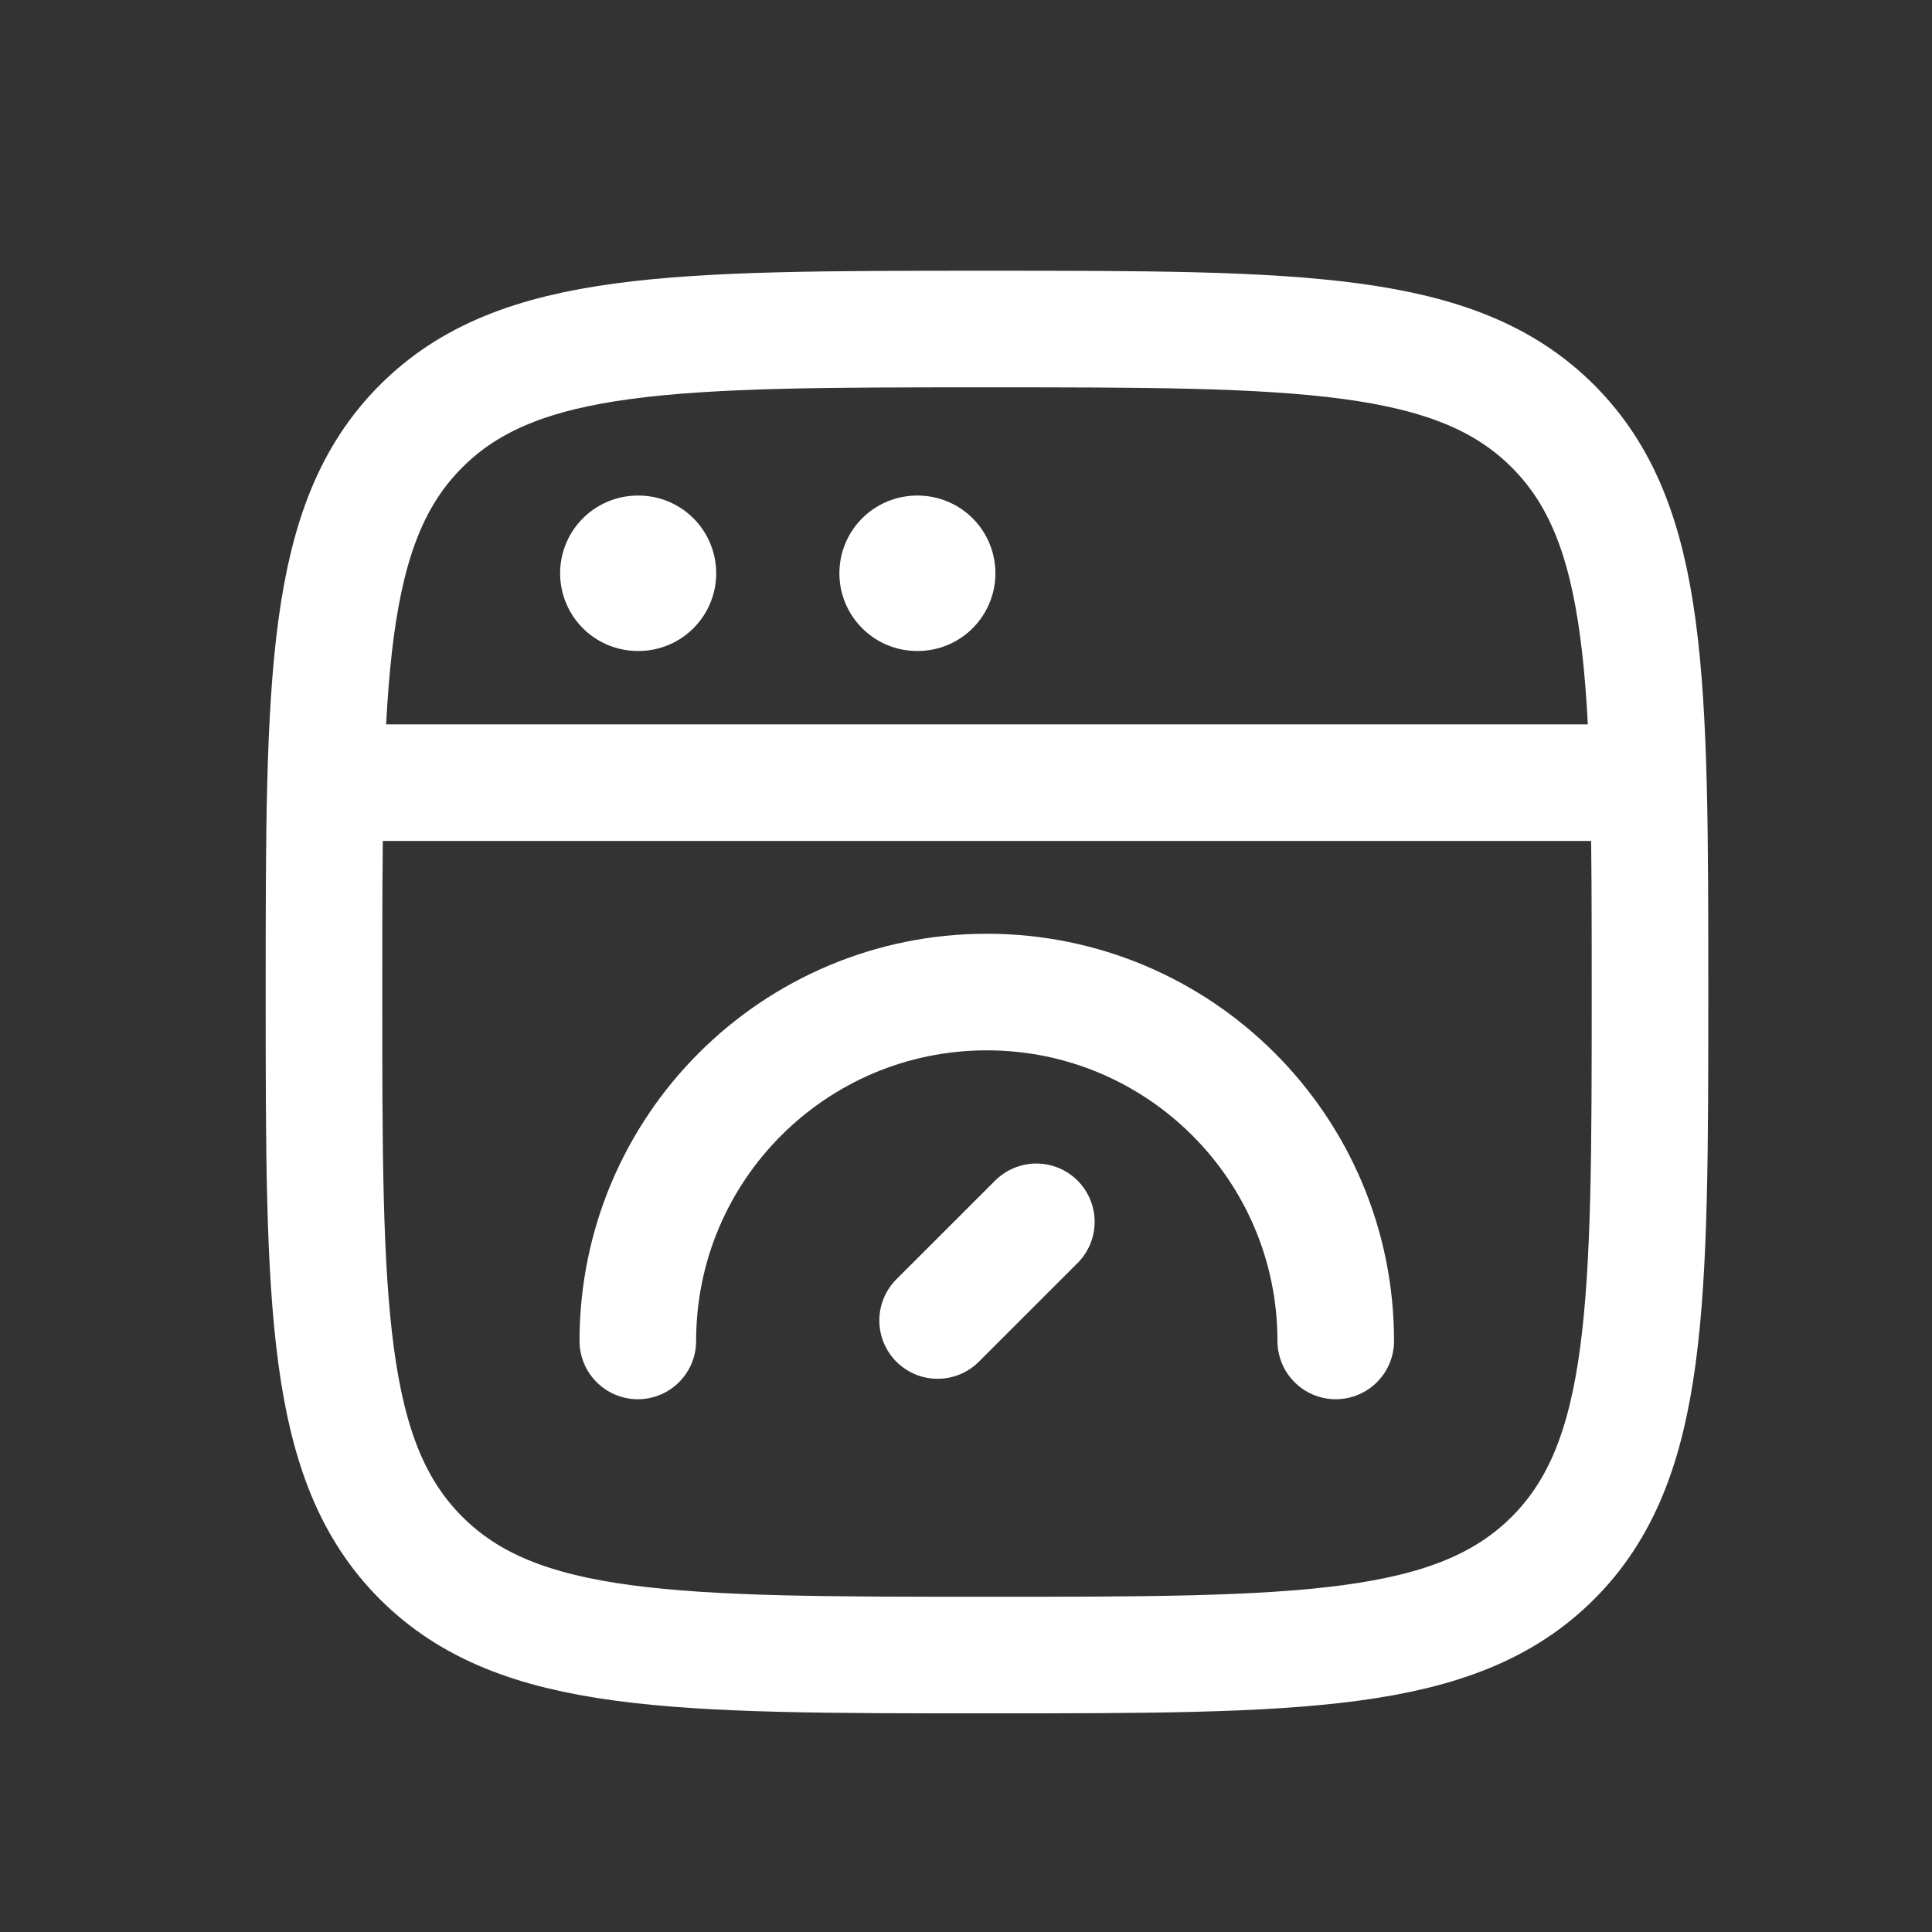
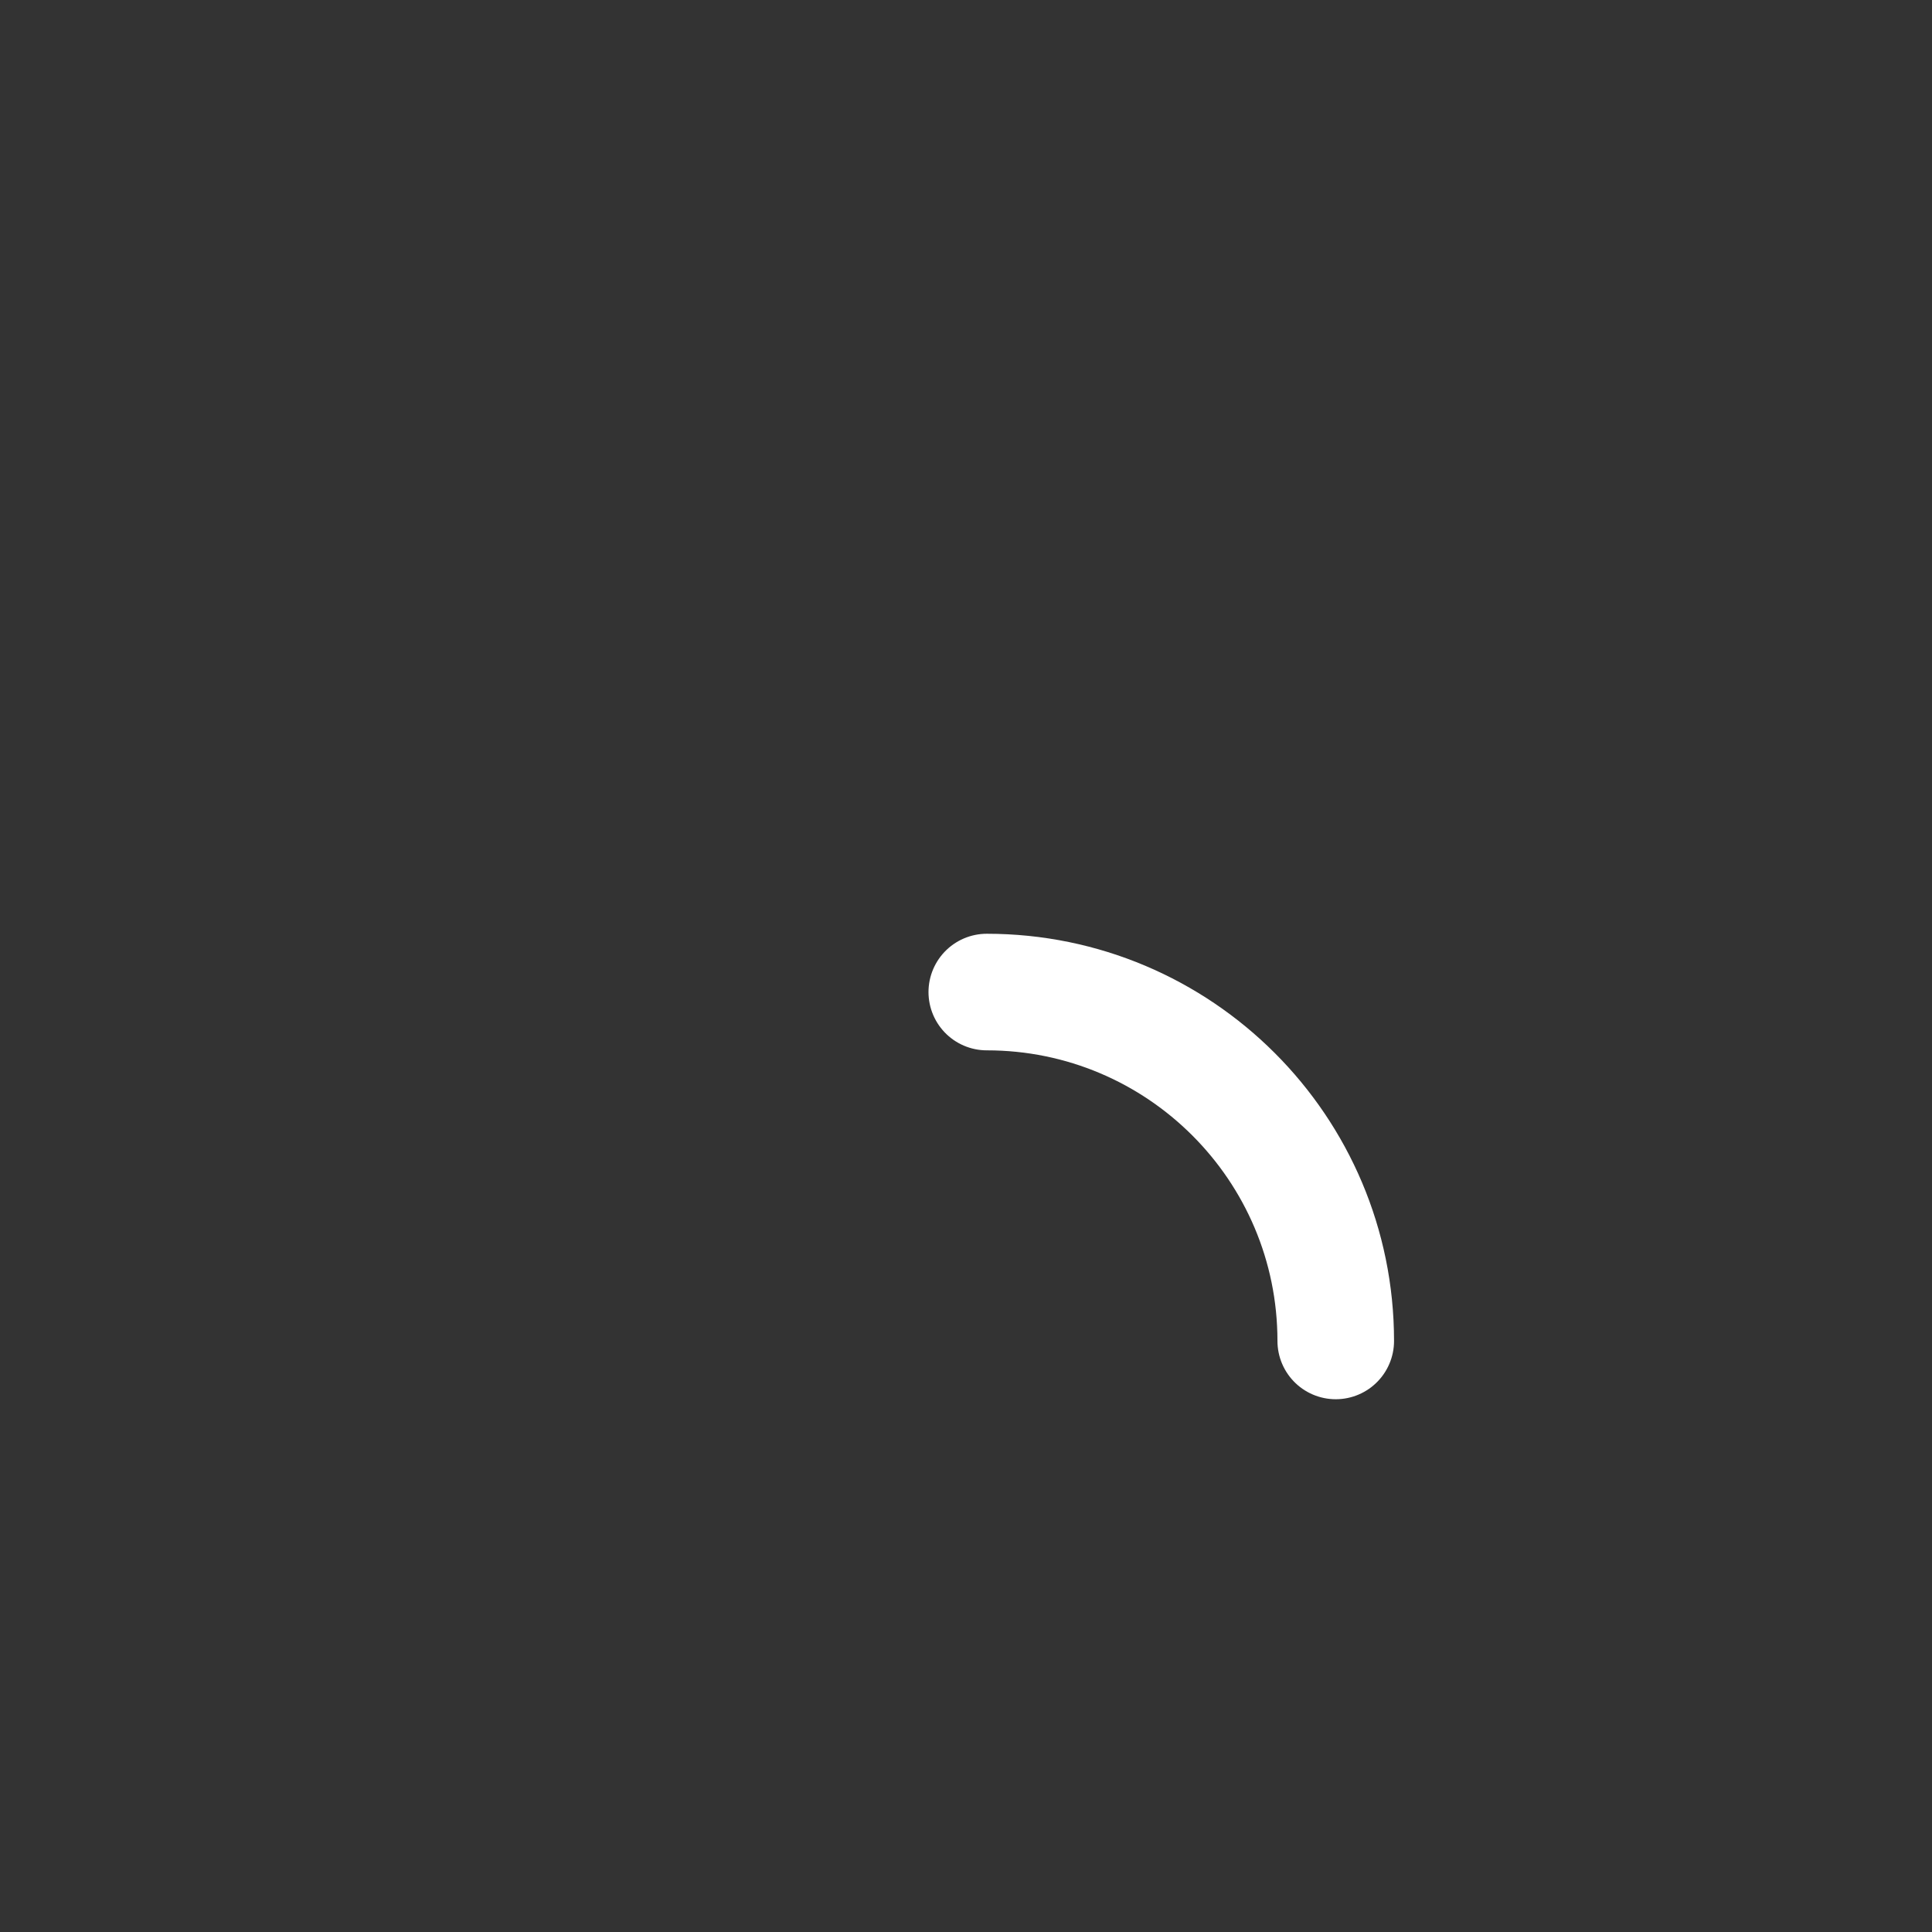
<svg xmlns="http://www.w3.org/2000/svg" width="29" height="29" viewBox="0 0 29 29" fill="none">
  <rect x="0" y="0" width="29" height="29" fill="#333333" stroke="none" />
-   <path d="M4.863 14.891C4.863 10.2 4.863 7.854 6.321 6.397C7.778 4.939 10.124 4.939 14.815 4.939C19.506 4.939 21.852 4.939 23.31 6.397C24.767 7.854 24.767 10.2 24.767 14.891C24.767 19.583 24.767 21.928 23.31 23.386C21.852 24.843 19.506 24.843 14.815 24.843C10.124 24.843 7.778 24.843 6.321 23.386C4.863 21.928 4.863 19.583 4.863 14.891Z" stroke="white" stroke-width="1.75" />
-   <path d="M4.863 11.748H24.767" stroke="white" stroke-width="1.75" stroke-linejoin="round" />
-   <path d="M9.574 8.605H9.584" stroke="white" stroke-width="2.333" stroke-linecap="round" stroke-linejoin="round" />
-   <path d="M13.766 8.605H13.775" stroke="white" stroke-width="2.333" stroke-linecap="round" stroke-linejoin="round" />
-   <path d="M20.05 20.128C20.05 17.236 17.705 14.891 14.812 14.891C11.919 14.891 9.574 17.236 9.574 20.128" stroke="white" stroke-width="1.75" stroke-linecap="round" />
-   <path d="M15.556 18.34L14.074 19.821" stroke="white" stroke-width="1.75" stroke-linecap="round" stroke-linejoin="round" />
+   <path d="M20.05 20.128C20.05 17.236 17.705 14.891 14.812 14.891" stroke="white" stroke-width="1.75" stroke-linecap="round" />
</svg>